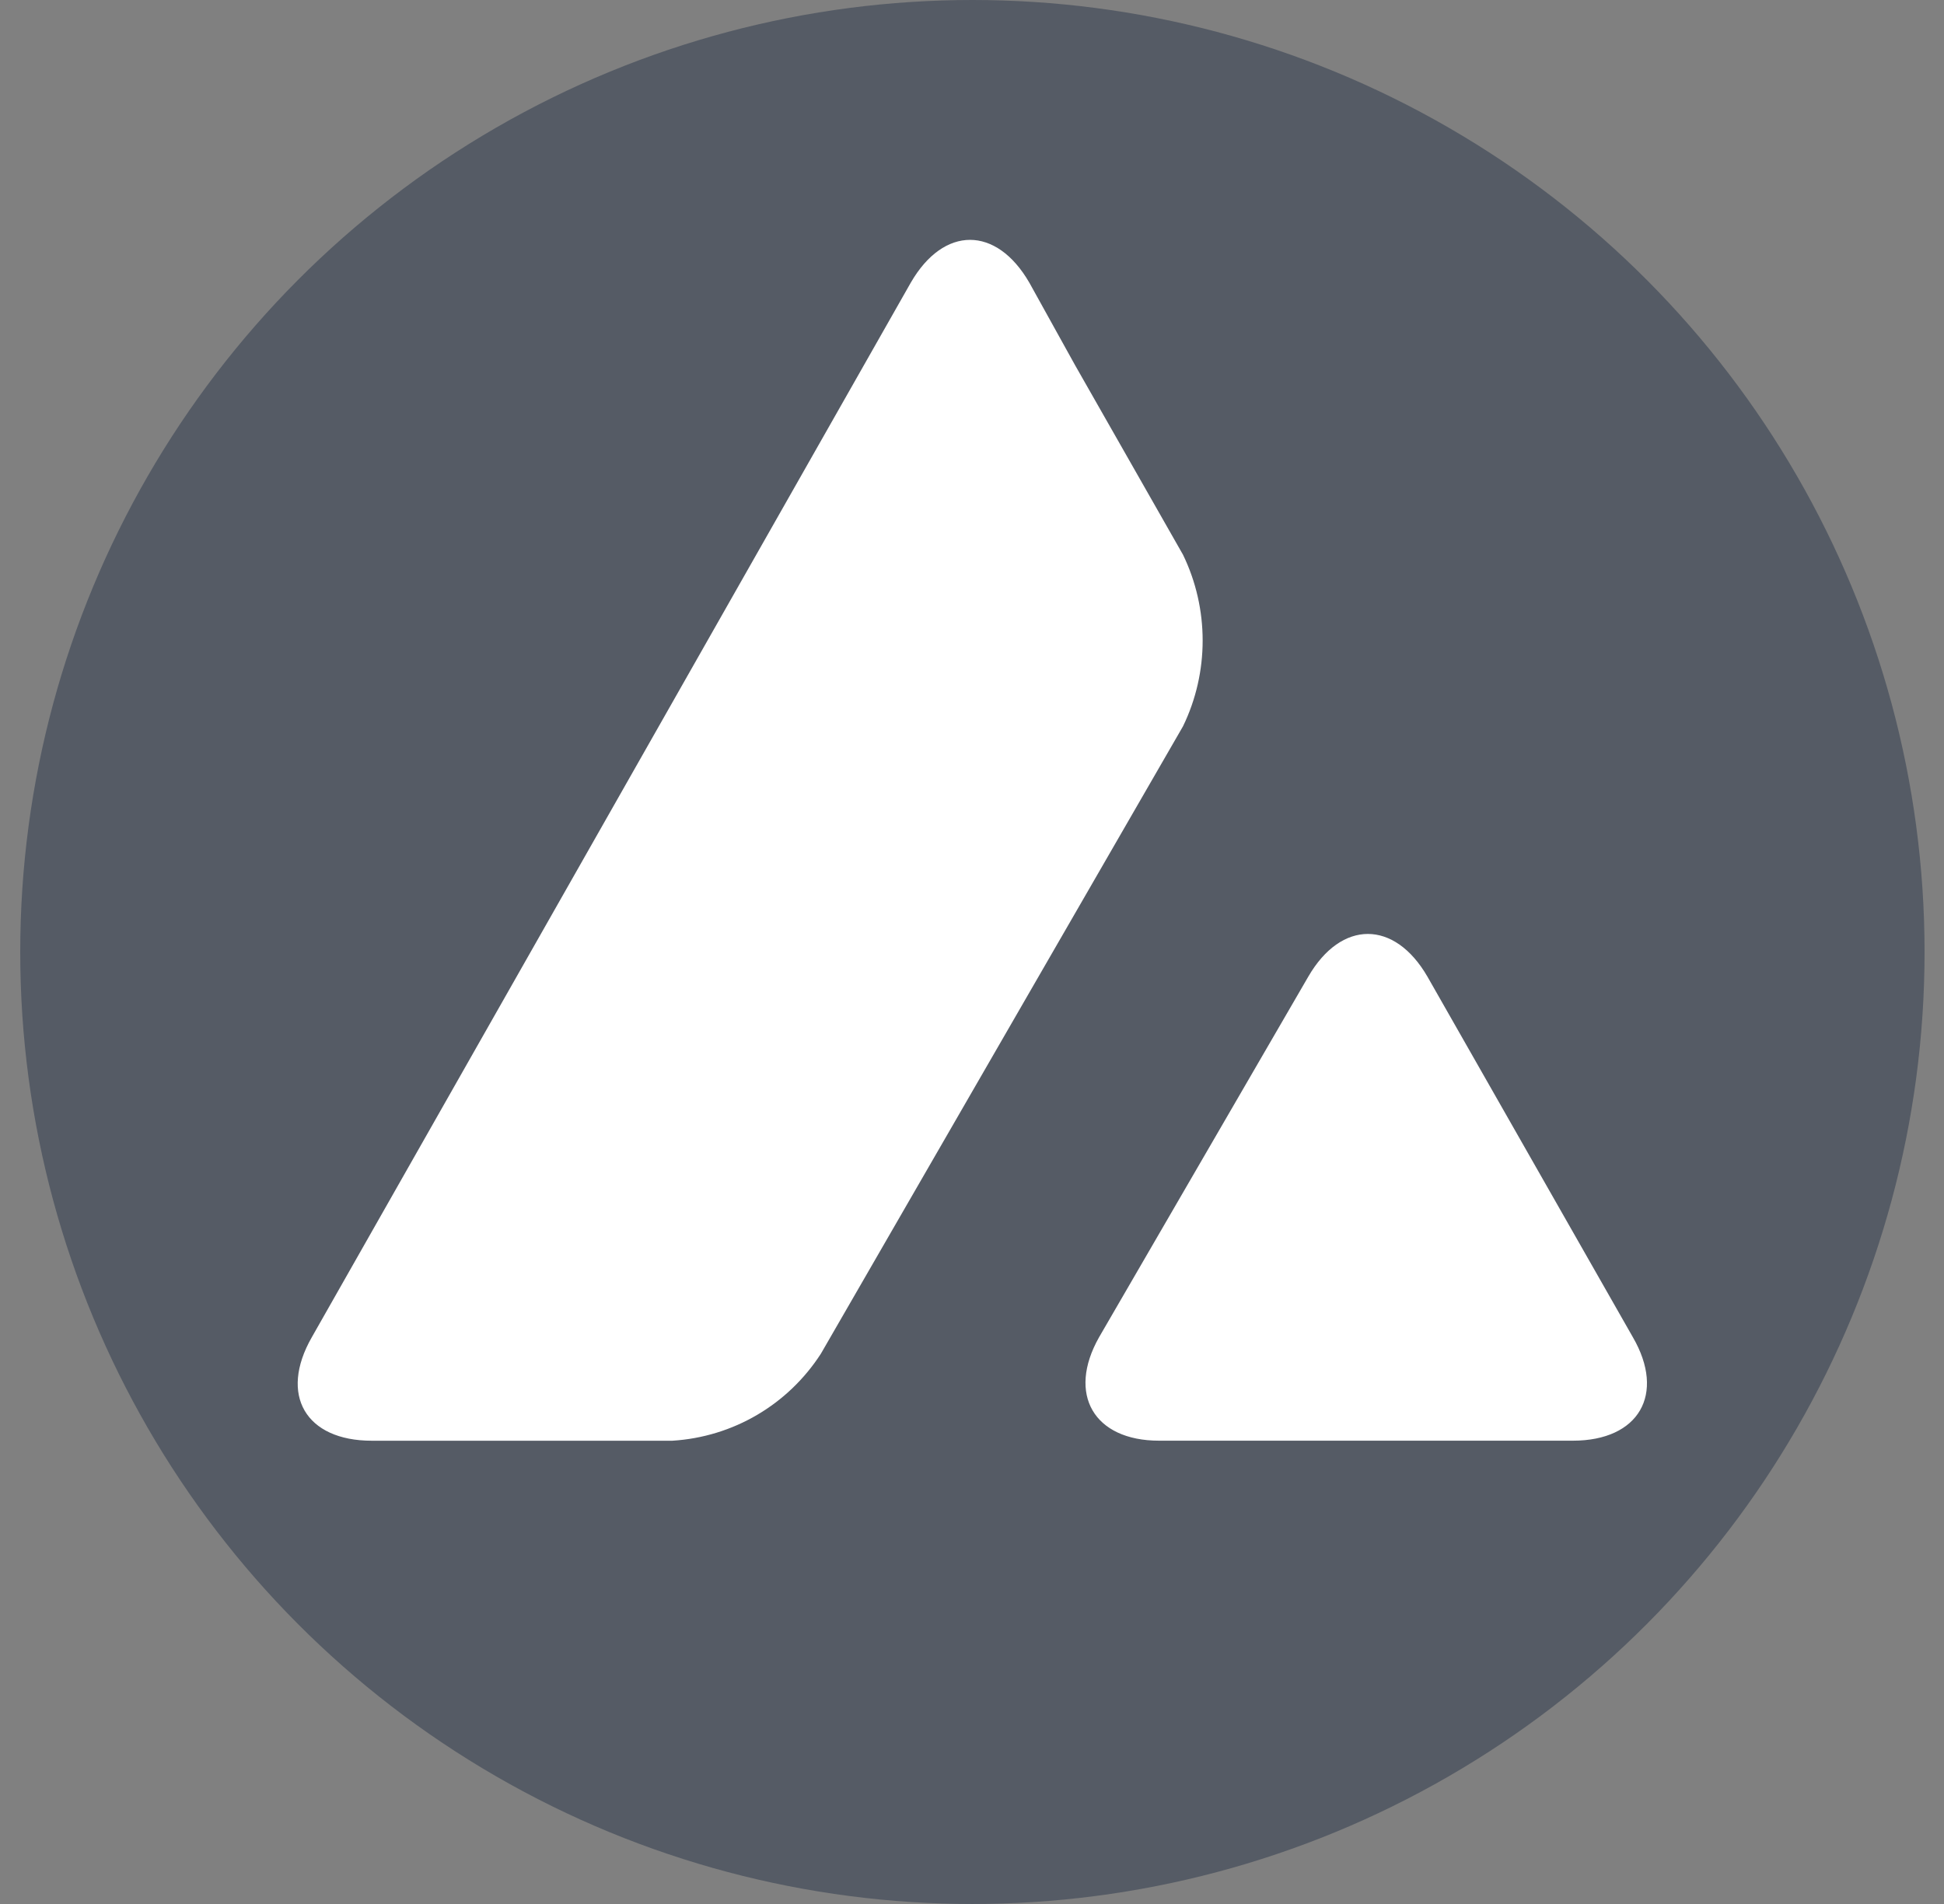
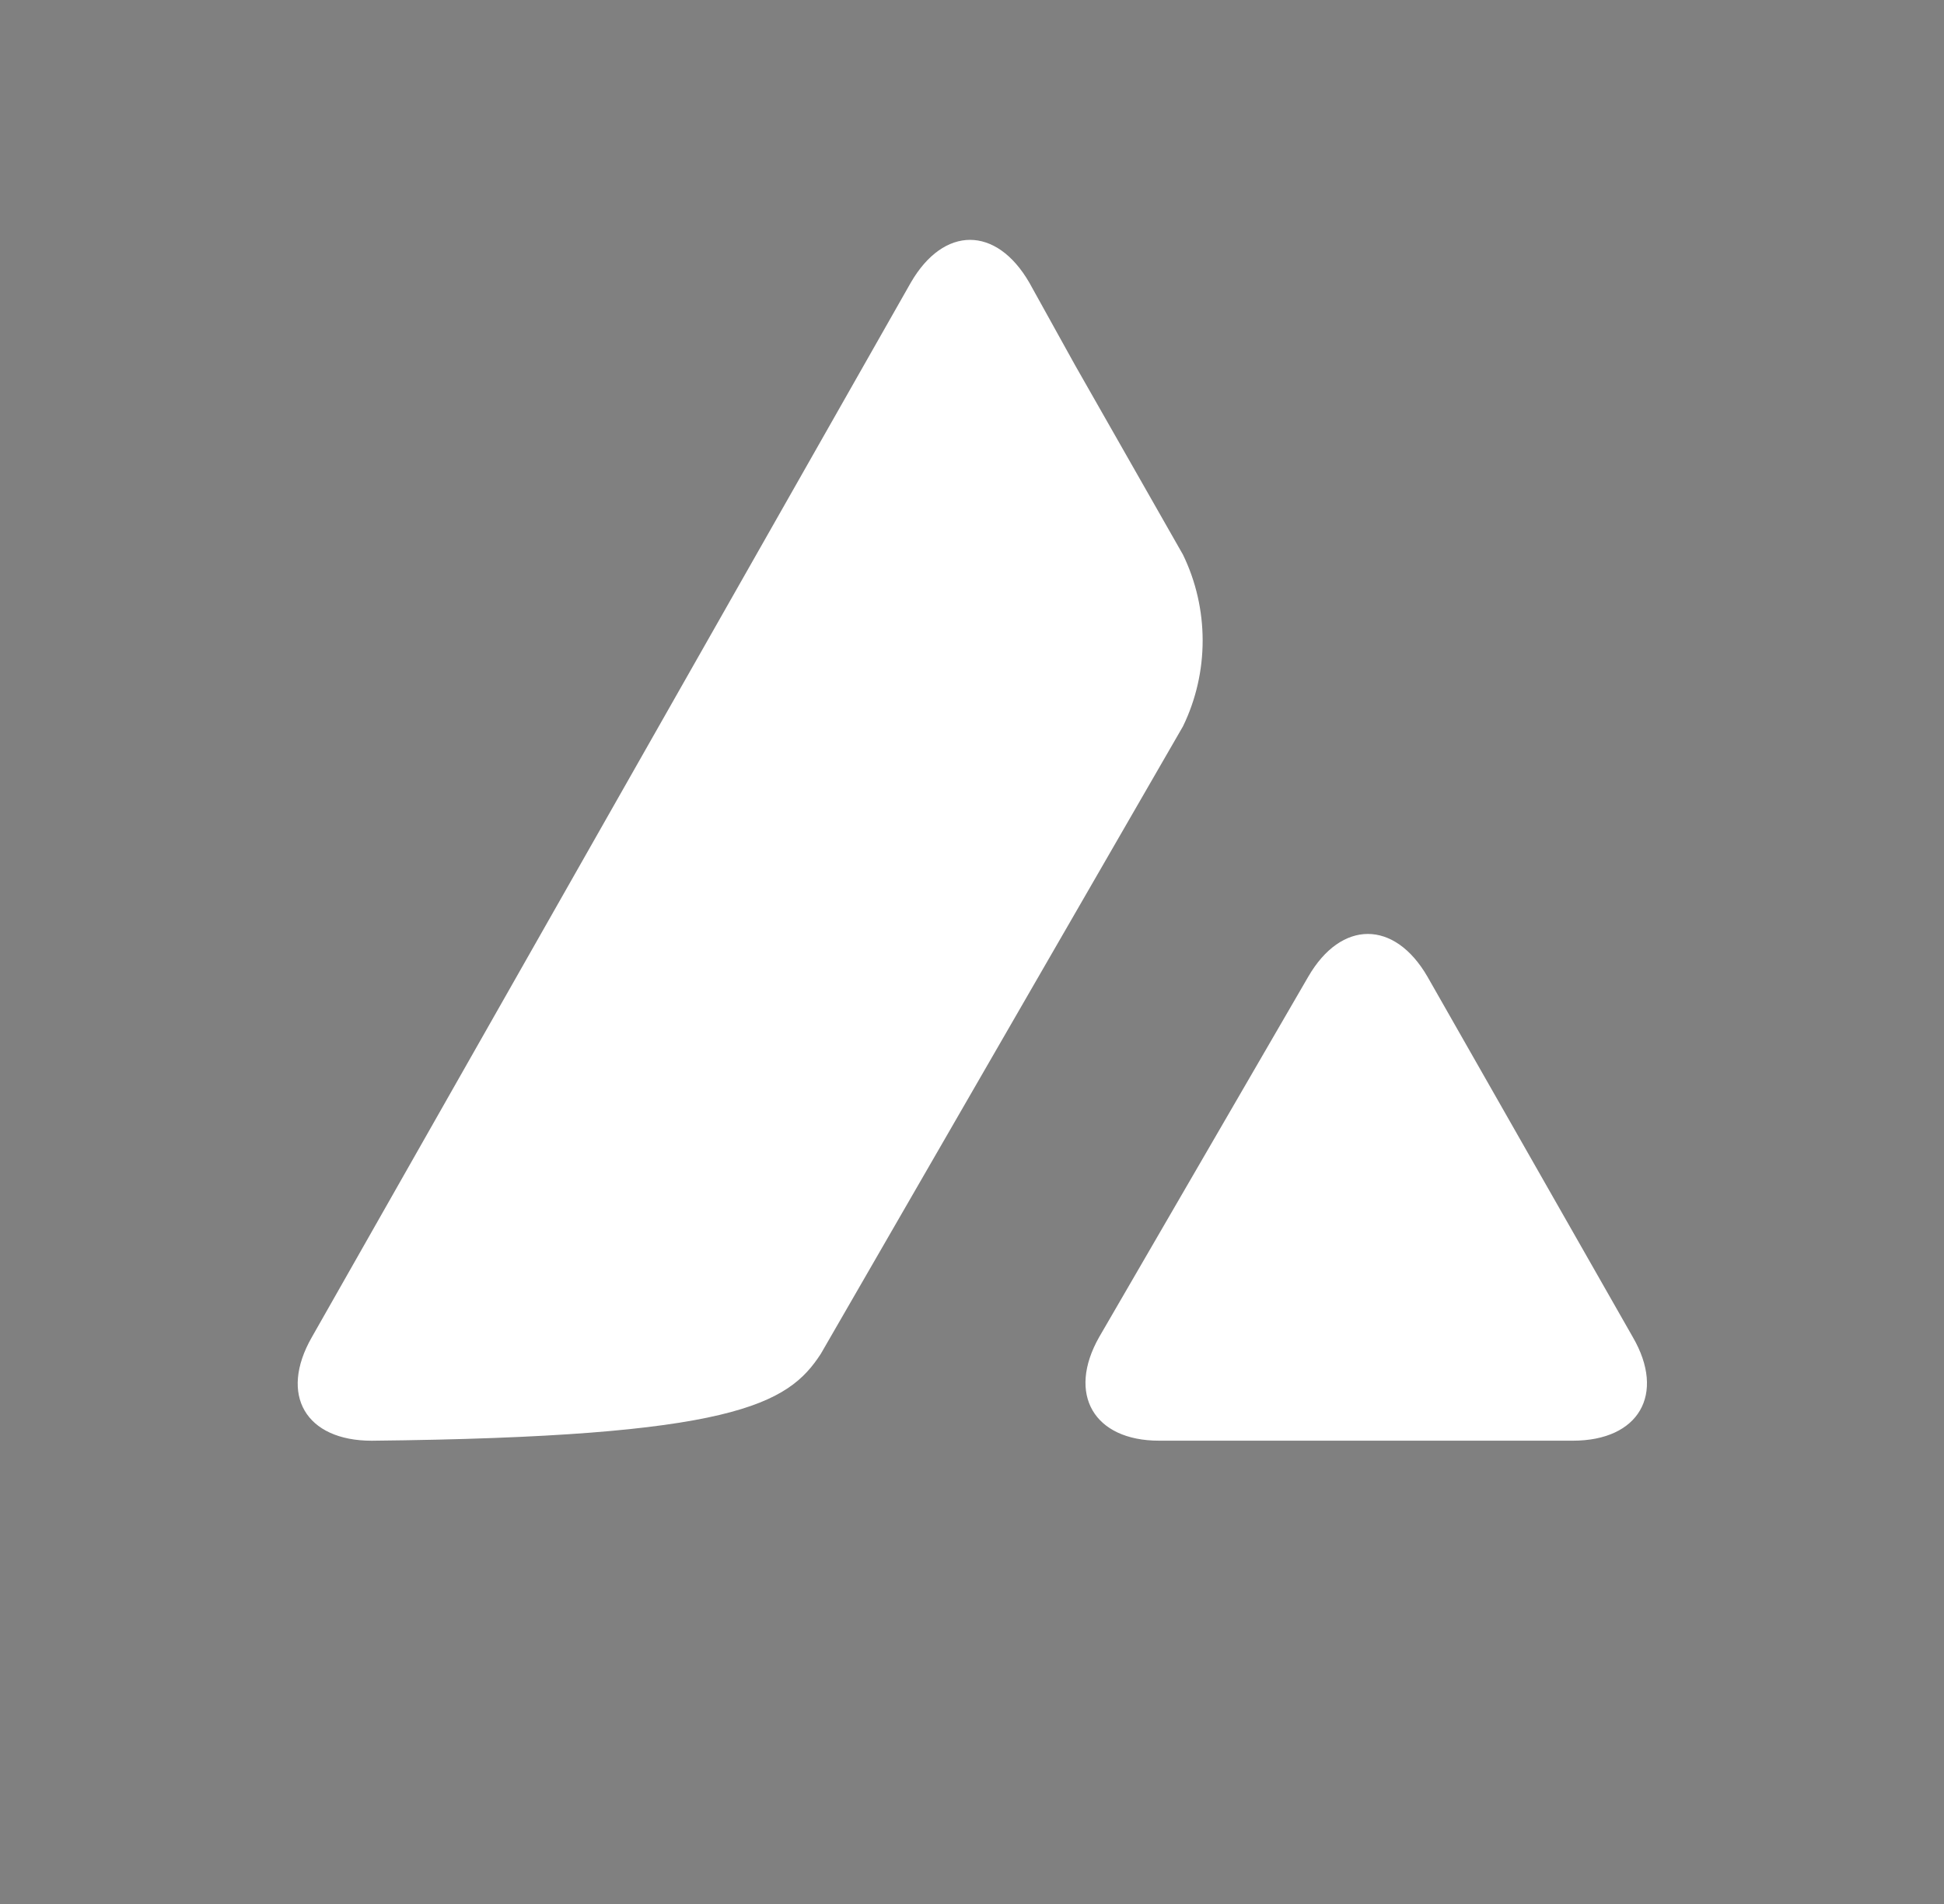
<svg xmlns="http://www.w3.org/2000/svg" viewBox="0 0 49 48" fill="none">
  <rect x="0" y="0" width="49" height="48" fill="#808080" stroke="none" />
-   <circle cx="24.51" cy="24" r="24" fill="#2B364A" fill-opacity="0.5" />
-   <path fill-rule="evenodd" clip-rule="evenodd" d="M25.944 7.124C25.112 5.688 23.789 5.688 22.958 7.124L7.859 33.713C7.027 35.168 7.707 36.321 9.37 36.321H16.948C18.479 36.226 19.859 35.414 20.69 34.129L29.818 18.311C30.479 16.951 30.479 15.345 29.818 13.984L27.096 9.203L25.944 7.124ZM35.98 24.622C35.149 23.186 33.807 23.186 32.976 24.622L27.703 33.712C26.891 35.148 27.571 36.32 29.215 36.32H39.647C41.31 36.32 41.99 35.148 41.158 33.712L35.98 24.622Z" fill="white" />
+   <path fill-rule="evenodd" clip-rule="evenodd" d="M25.944 7.124C25.112 5.688 23.789 5.688 22.958 7.124L7.859 33.713C7.027 35.168 7.707 36.321 9.37 36.321C18.479 36.226 19.859 35.414 20.69 34.129L29.818 18.311C30.479 16.951 30.479 15.345 29.818 13.984L27.096 9.203L25.944 7.124ZM35.98 24.622C35.149 23.186 33.807 23.186 32.976 24.622L27.703 33.712C26.891 35.148 27.571 36.32 29.215 36.32H39.647C41.31 36.32 41.99 35.148 41.158 33.712L35.98 24.622Z" fill="white" />
</svg>